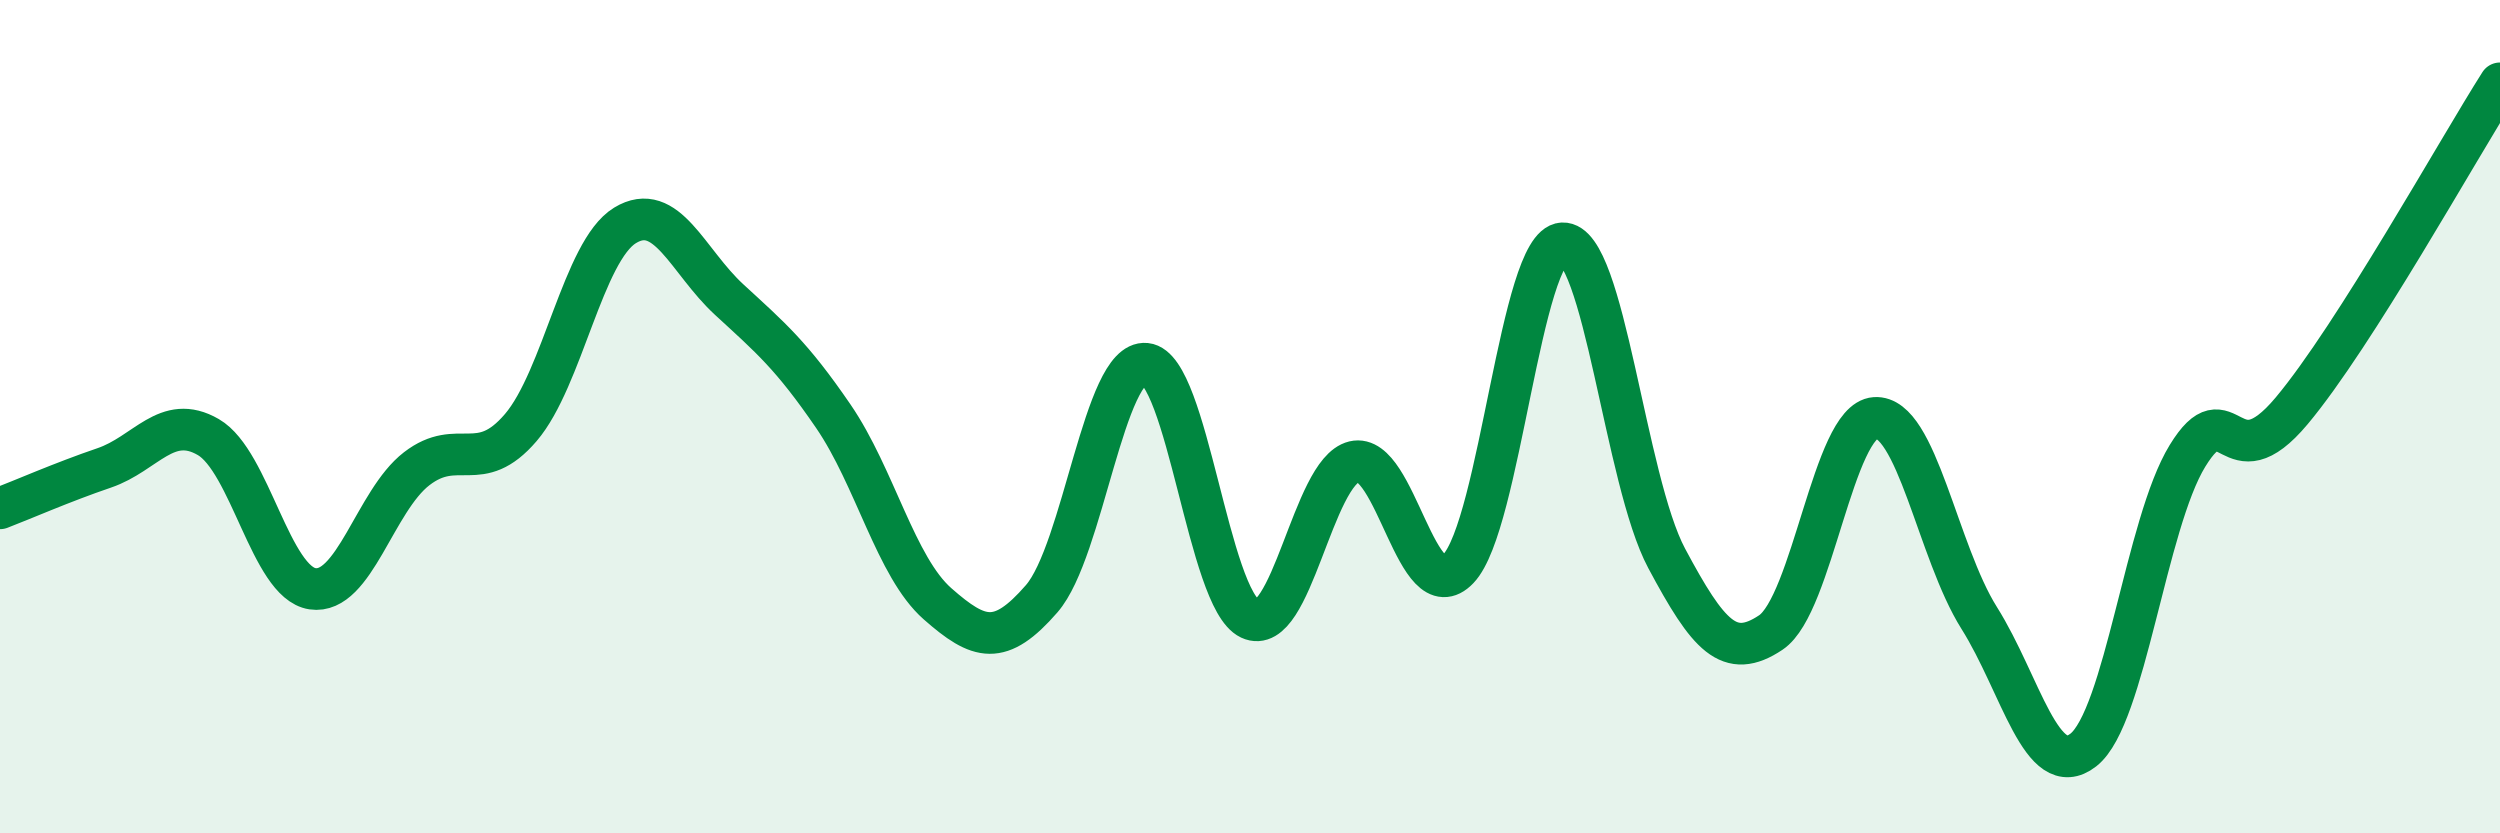
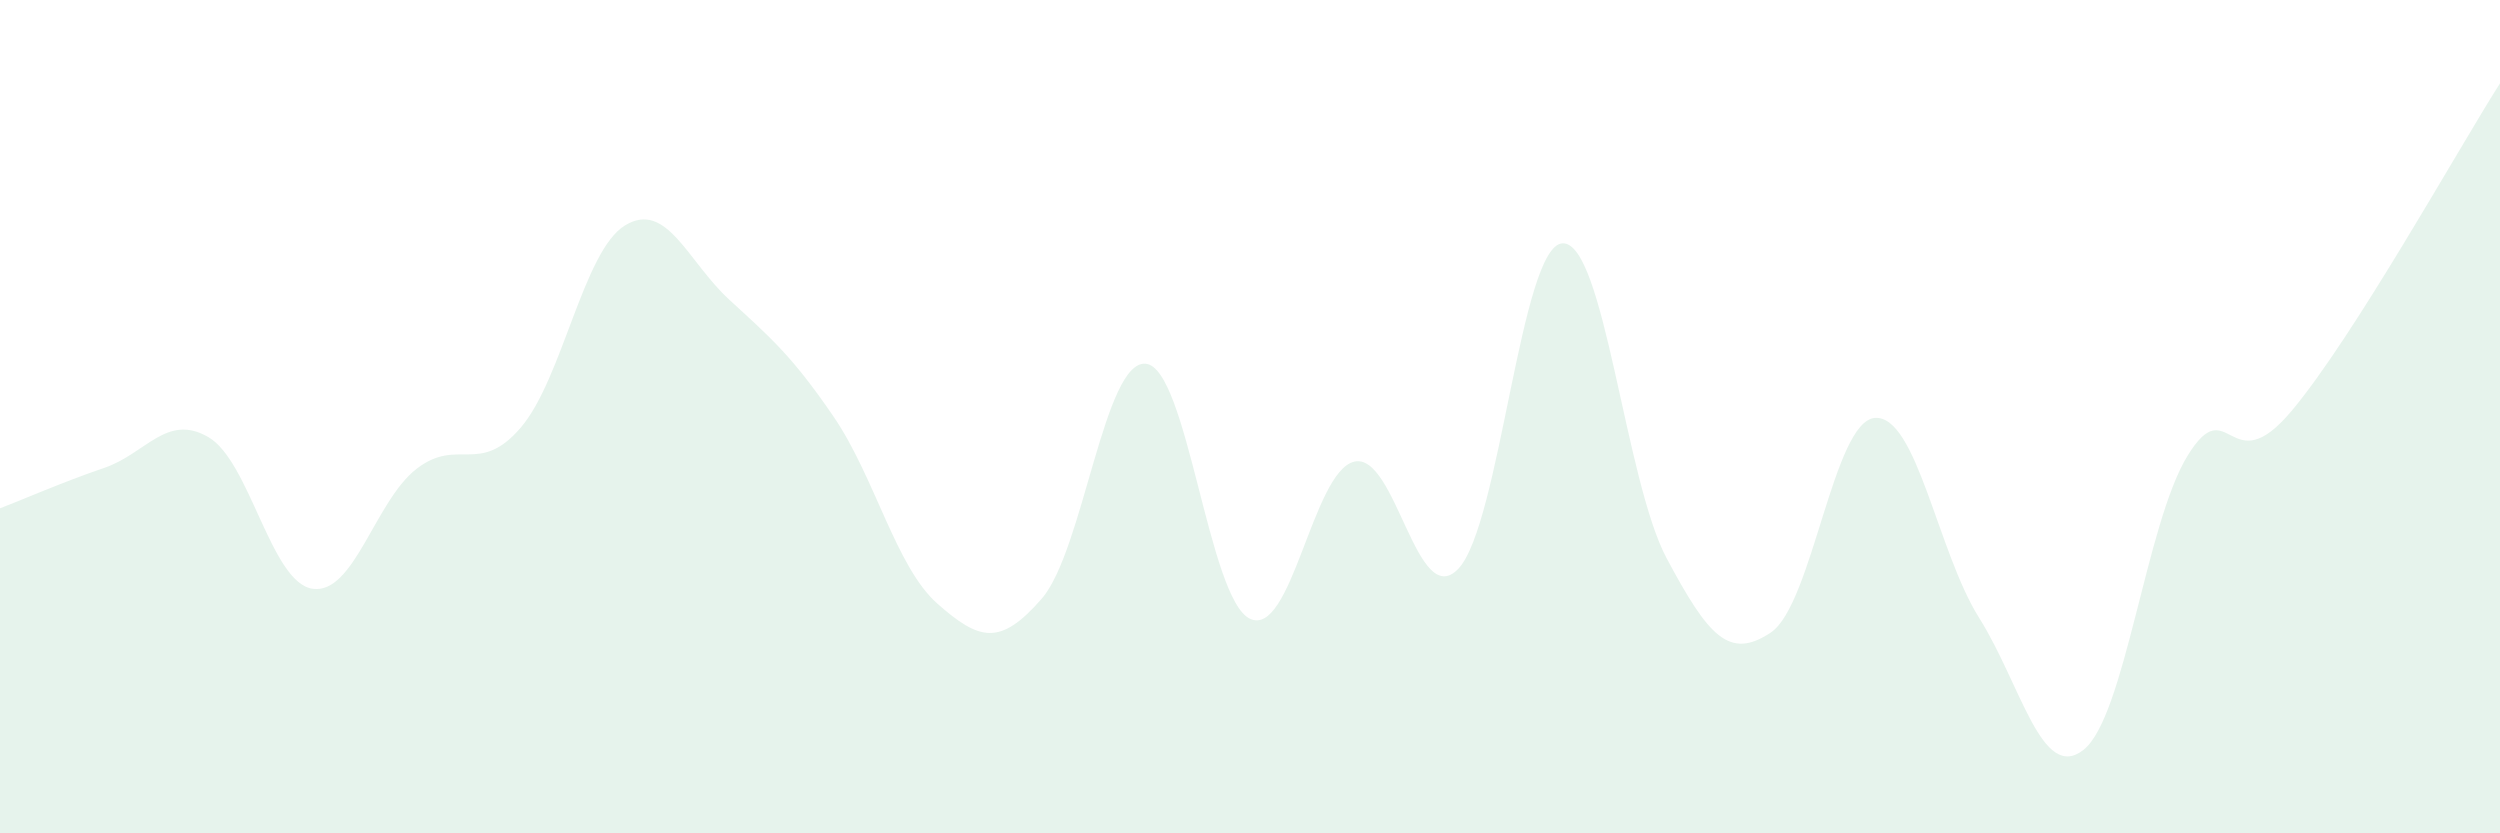
<svg xmlns="http://www.w3.org/2000/svg" width="60" height="20" viewBox="0 0 60 20">
  <path d="M 0,12.2 C 0.5,12.01 1.5,11.57 2.5,11.23 C 3.5,10.89 4,9.91 5,10.49 C 6,11.07 6.5,13.98 7.5,14.13 C 8.5,14.28 9,12.02 10,11.25 C 11,10.48 11.5,11.43 12.5,10.26 C 13.5,9.09 14,6.02 15,5.41 C 16,4.8 16.5,6.27 17.5,7.19 C 18.5,8.11 19,8.53 20,9.99 C 21,11.45 21.5,13.61 22.5,14.49 C 23.5,15.37 24,15.52 25,14.37 C 26,13.22 26.5,8.63 27.5,8.73 C 28.5,8.83 29,14.38 30,14.85 C 31,15.32 31.5,11.32 32.5,11.08 C 33.5,10.84 34,14.7 35,13.65 C 36,12.6 36.5,5.89 37.5,5.84 C 38.5,5.79 39,11.53 40,13.4 C 41,15.27 41.5,15.85 42.5,15.18 C 43.5,14.51 44,10.1 45,10.03 C 46,9.96 46.5,13.24 47.5,14.83 C 48.5,16.42 49,18.78 50,18 C 51,17.22 51.5,12.57 52.5,10.94 C 53.5,9.31 53.5,11.65 55,9.86 C 56.5,8.07 59,3.57 60,2L60 20L0 20Z" fill="#008740" opacity="0.1" stroke-linecap="round" stroke-linejoin="round" />
-   <path d="M 0,12.2 C 0.5,12.01 1.5,11.57 2.5,11.23 C 3.5,10.89 4,9.91 5,10.49 C 6,11.07 6.5,13.98 7.5,14.13 C 8.5,14.28 9,12.02 10,11.25 C 11,10.48 11.5,11.43 12.5,10.26 C 13.5,9.09 14,6.02 15,5.41 C 16,4.8 16.5,6.27 17.5,7.19 C 18.5,8.11 19,8.53 20,9.99 C 21,11.45 21.5,13.61 22.5,14.49 C 23.5,15.37 24,15.52 25,14.37 C 26,13.22 26.5,8.63 27.5,8.73 C 28.5,8.83 29,14.38 30,14.85 C 31,15.32 31.5,11.32 32.5,11.08 C 33.5,10.84 34,14.7 35,13.65 C 36,12.6 36.5,5.89 37.5,5.84 C 38.5,5.79 39,11.53 40,13.4 C 41,15.27 41.5,15.85 42.5,15.18 C 43.5,14.51 44,10.1 45,10.03 C 46,9.96 46.5,13.24 47.5,14.83 C 48.5,16.42 49,18.78 50,18 C 51,17.22 51.5,12.57 52.5,10.94 C 53.5,9.31 53.5,11.65 55,9.86 C 56.5,8.07 59,3.57 60,2" stroke="#008740" stroke-width="1" fill="none" stroke-linecap="round" stroke-linejoin="round" />
</svg>